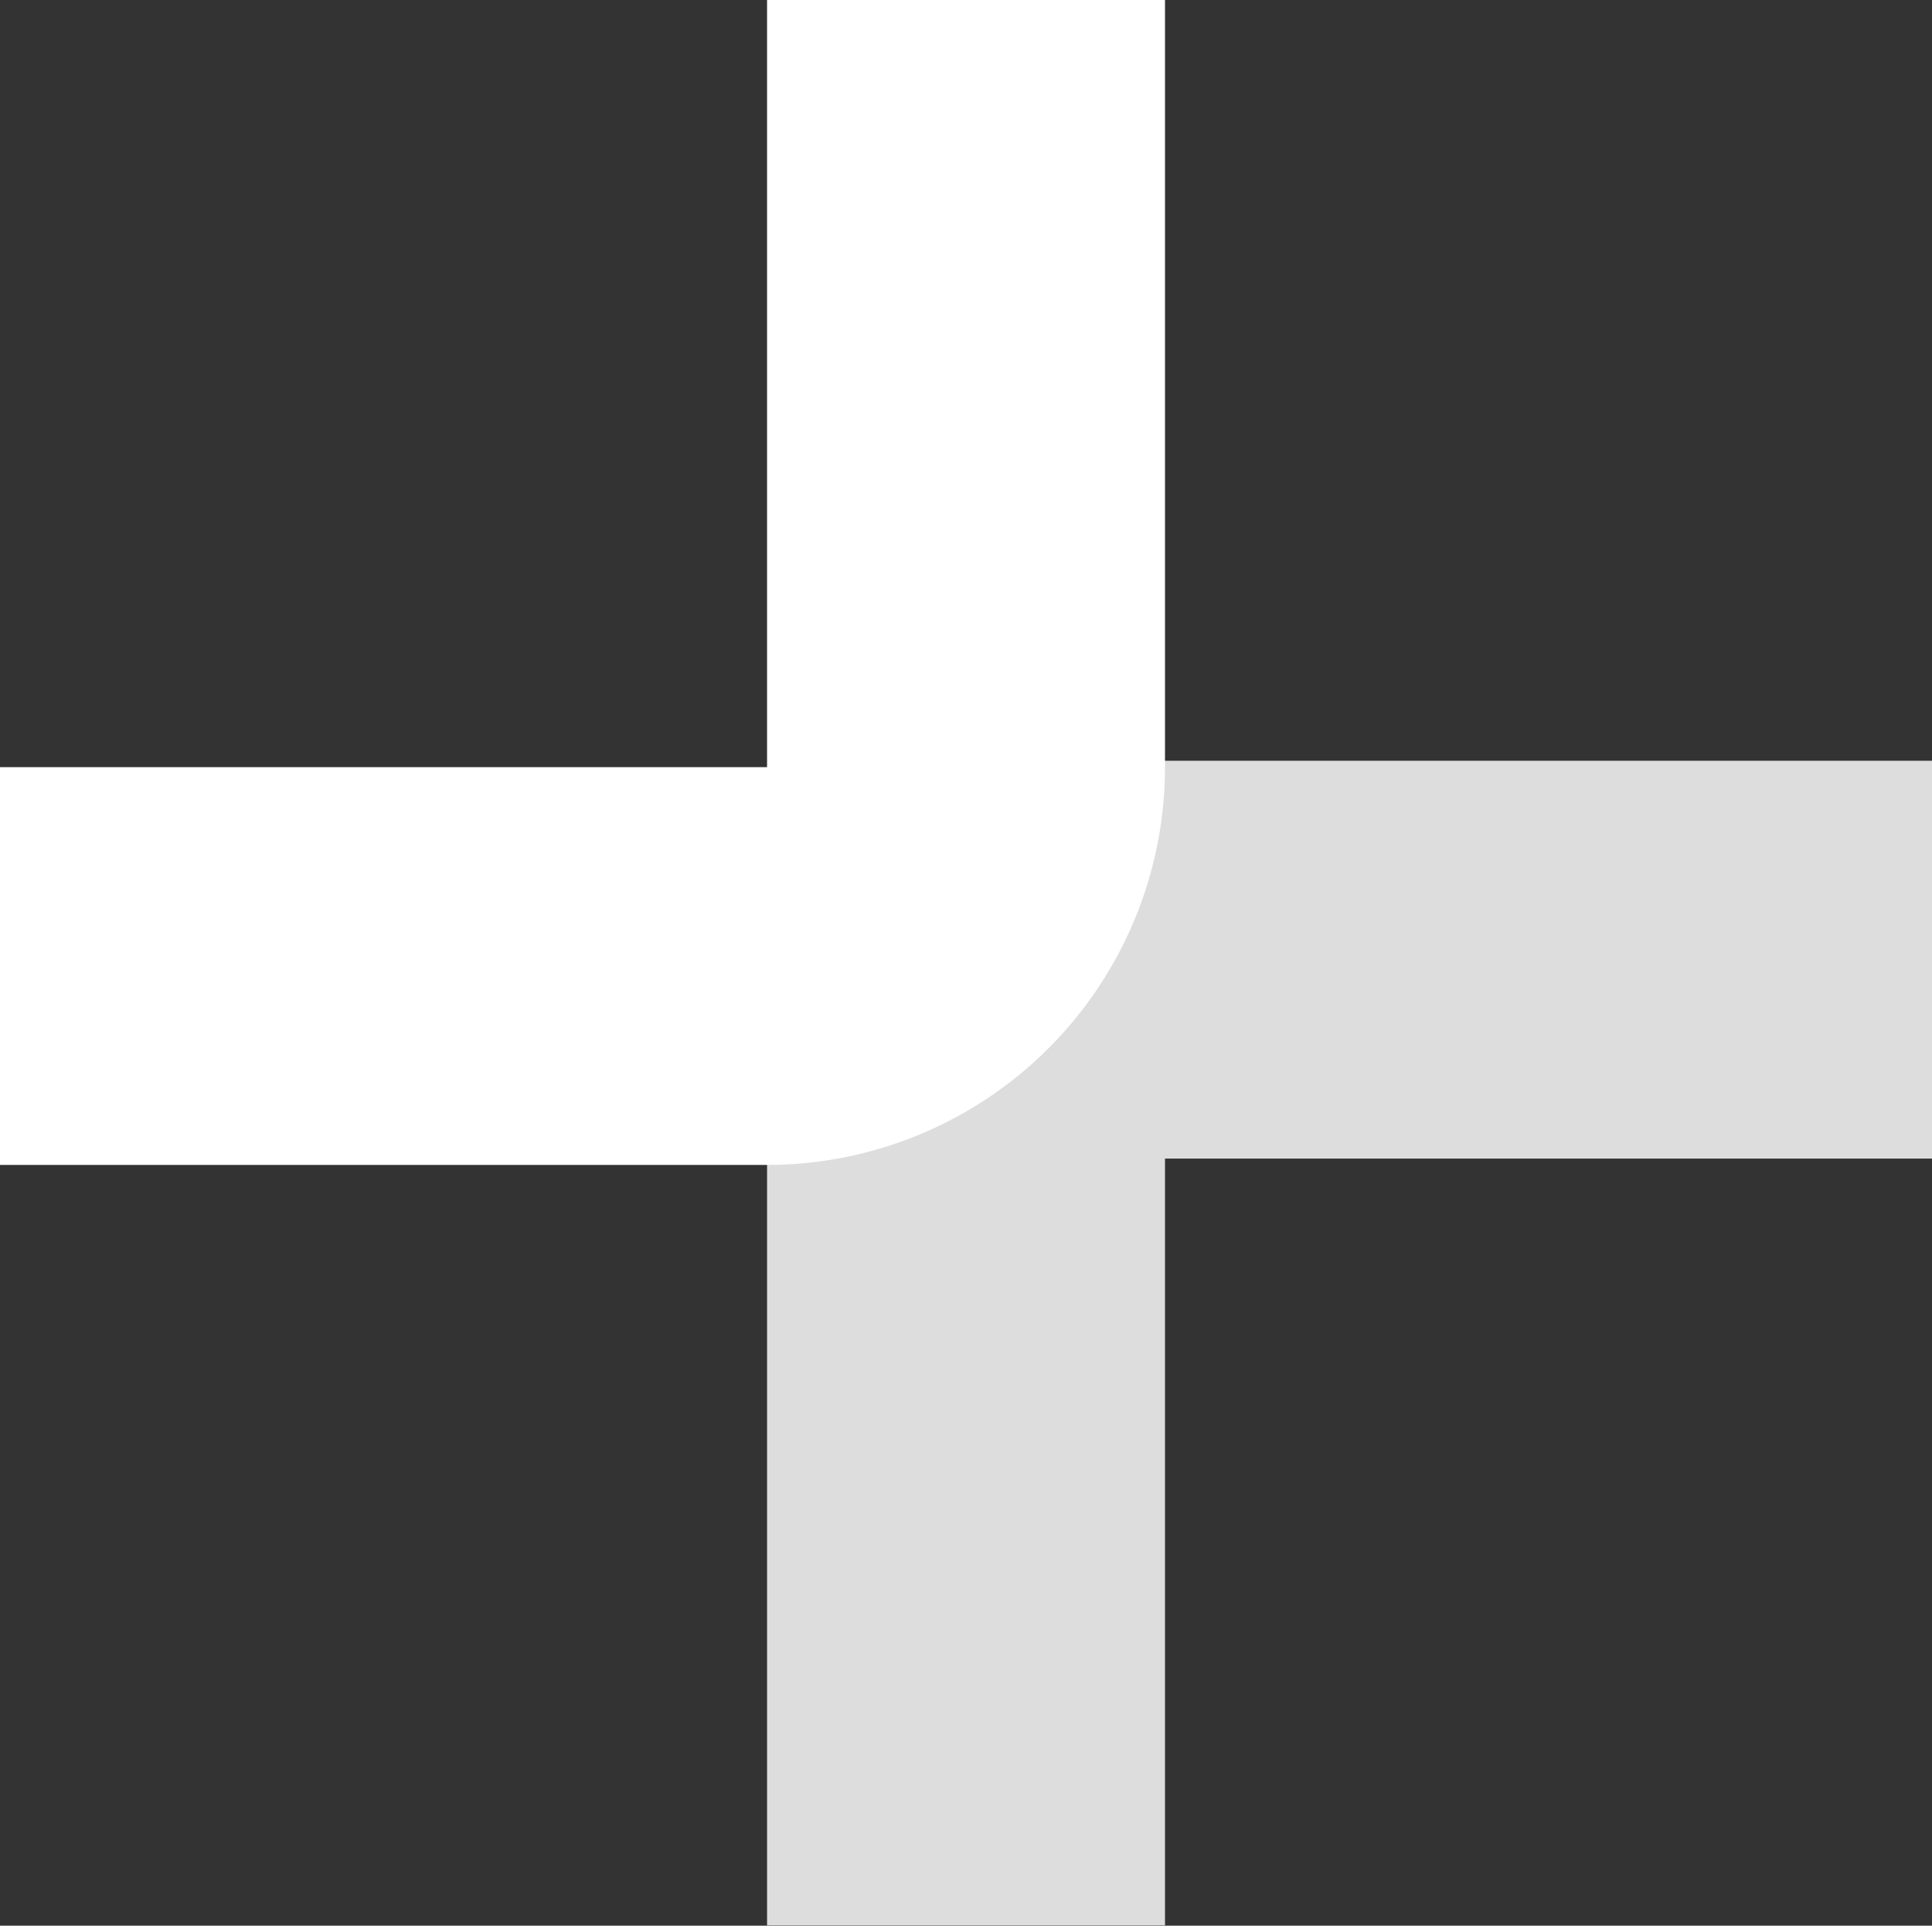
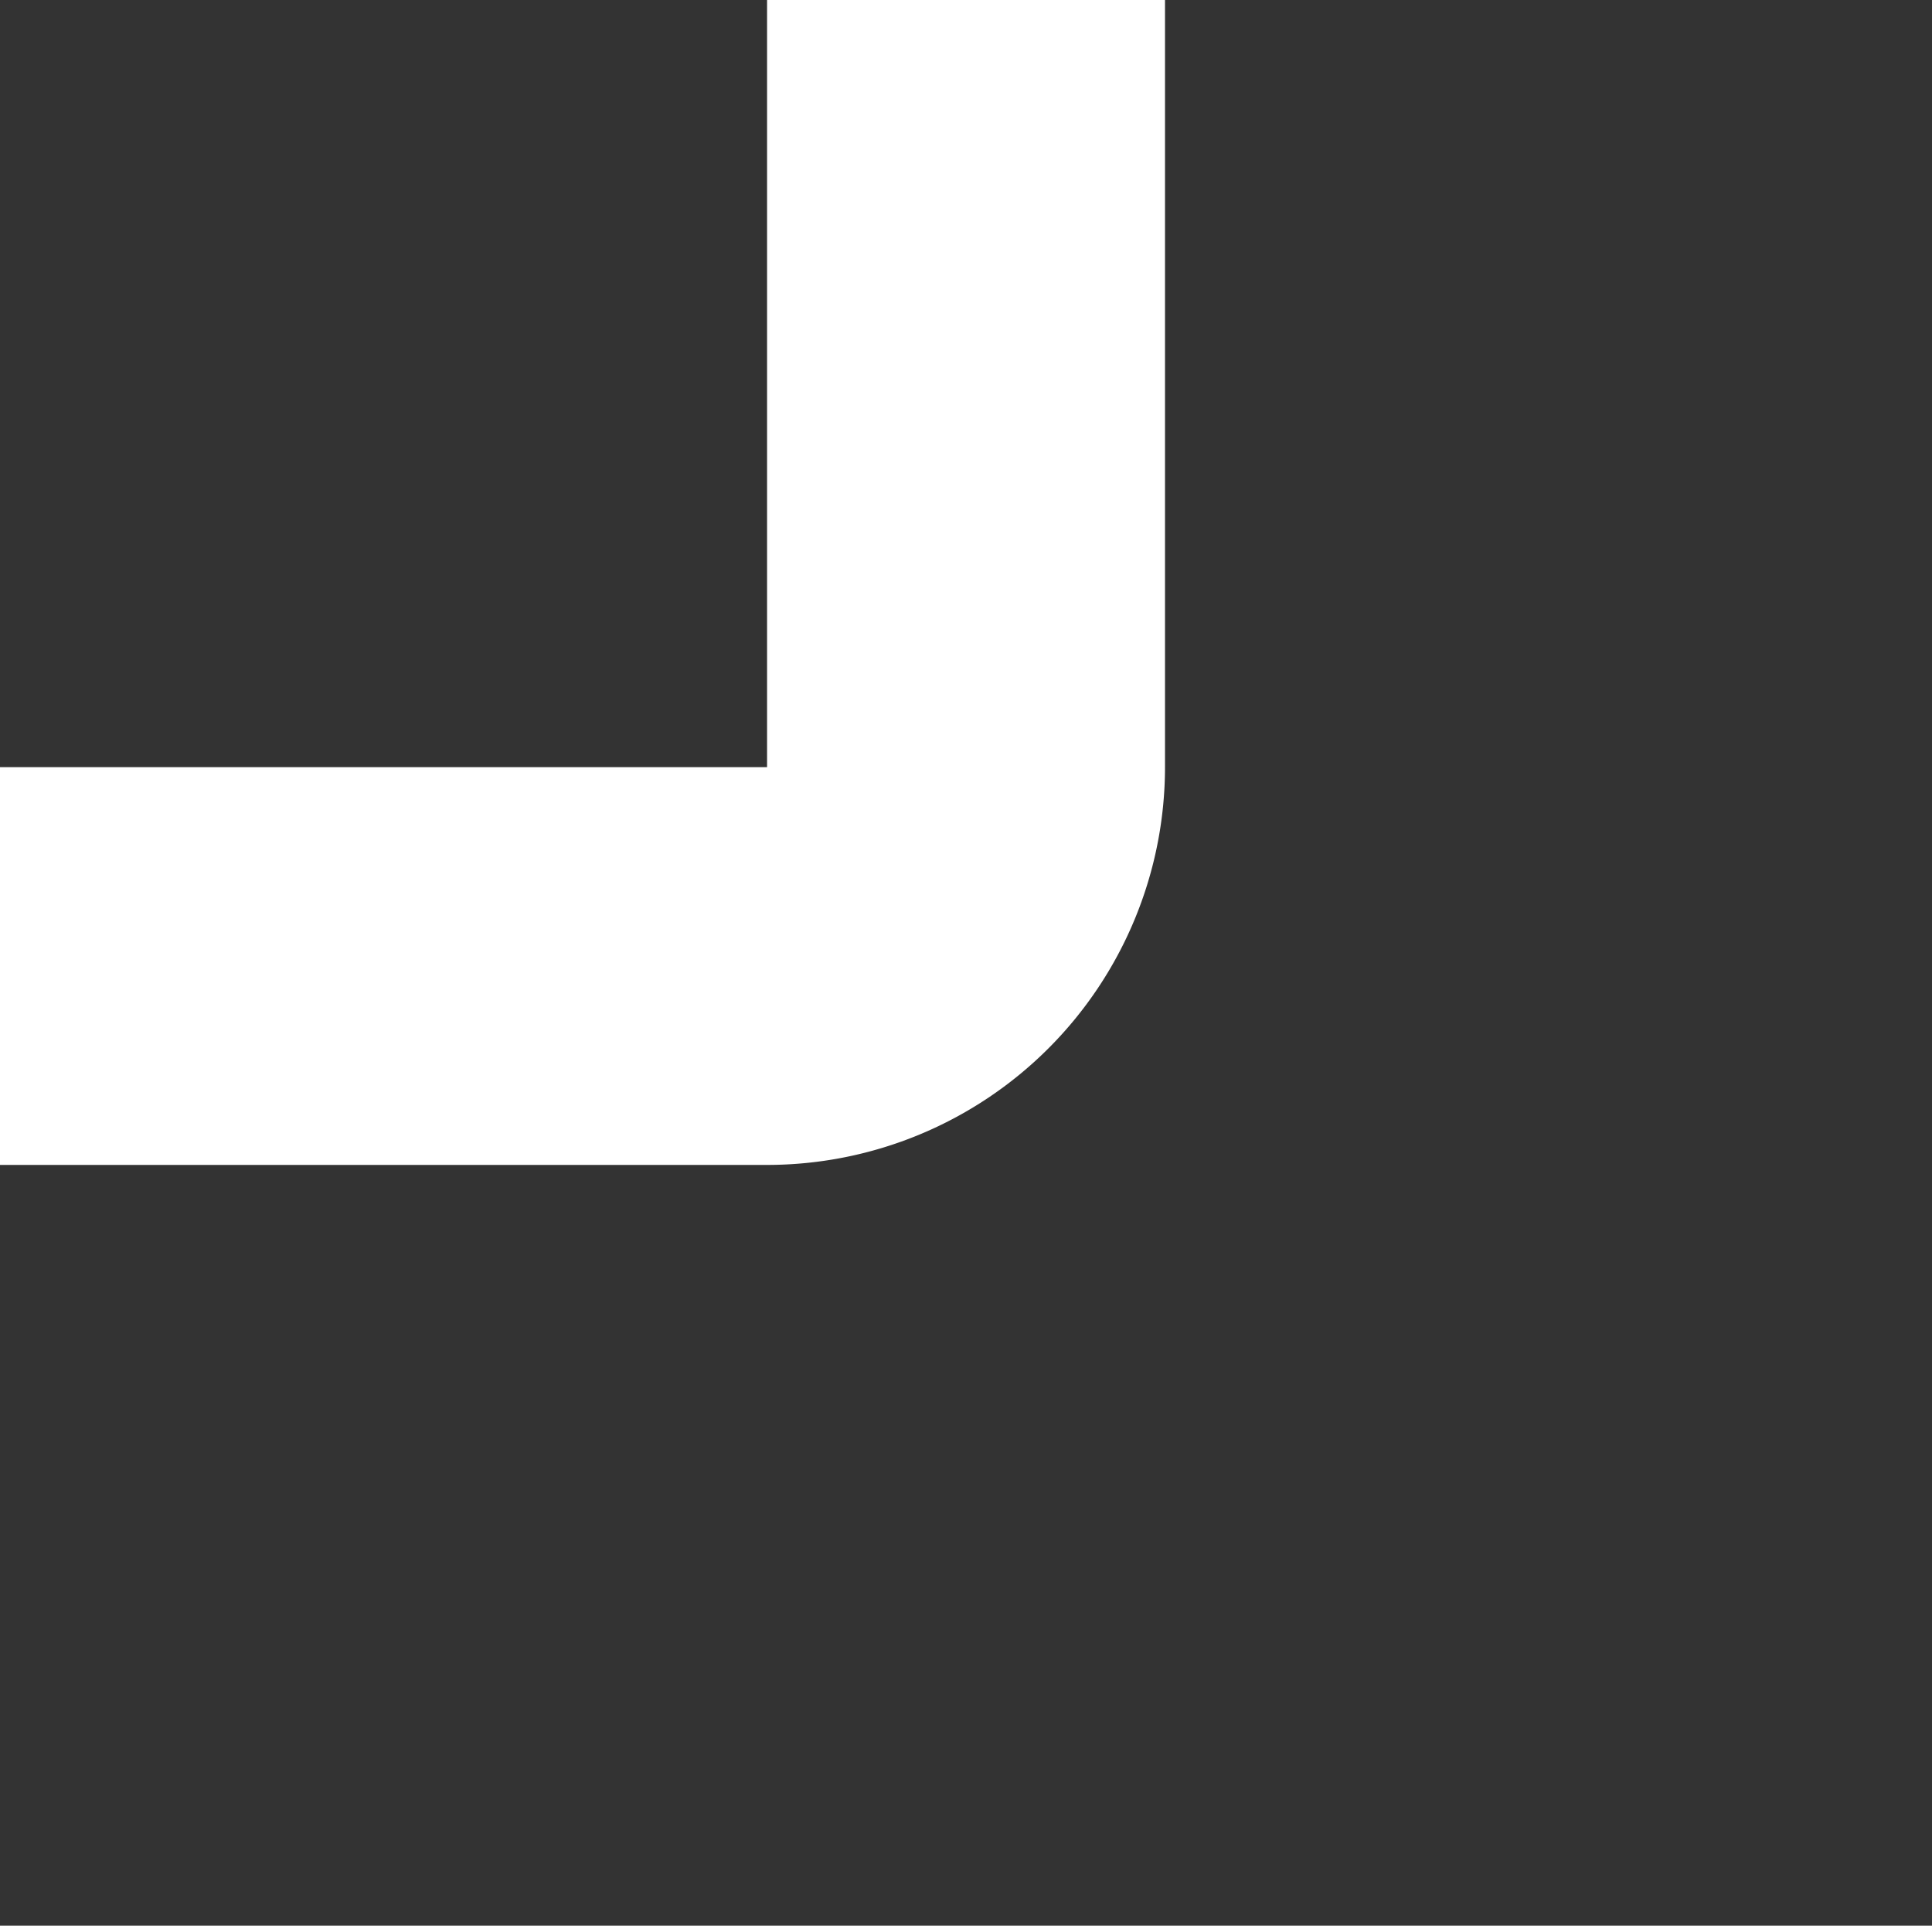
<svg xmlns="http://www.w3.org/2000/svg" id="Group_1054" data-name="Group 1054" width="30.101" height="30" viewBox="0 0 30.101 30">
  <rect x="0" y="0" width="30.101" height="30" fill="#333333" stroke="none" />
  <defs>
    <clipPath id="clip-path">
      <rect id="Rectangle_735" data-name="Rectangle 735" width="30.101" height="30" fill="none" />
    </clipPath>
  </defs>
  <g id="Group_989" data-name="Group 989" clip-path="url(#clip-path)">
-     <path id="Path_11810" data-name="Path 11810" d="M62.682,44.157H50.731a6.2,6.2,0,0,0-6.2,6.2V62.3h6.2V50.354H62.682Z" transform="translate(-32.58 -32.305)" fill="#ddd" />
    <path id="Path_11811" data-name="Path 11811" d="M0,18.148H11.951a6.2,6.2,0,0,0,6.2-6.2V0h-6.2V11.951H0Z" fill="#fff" />
  </g>
</svg>